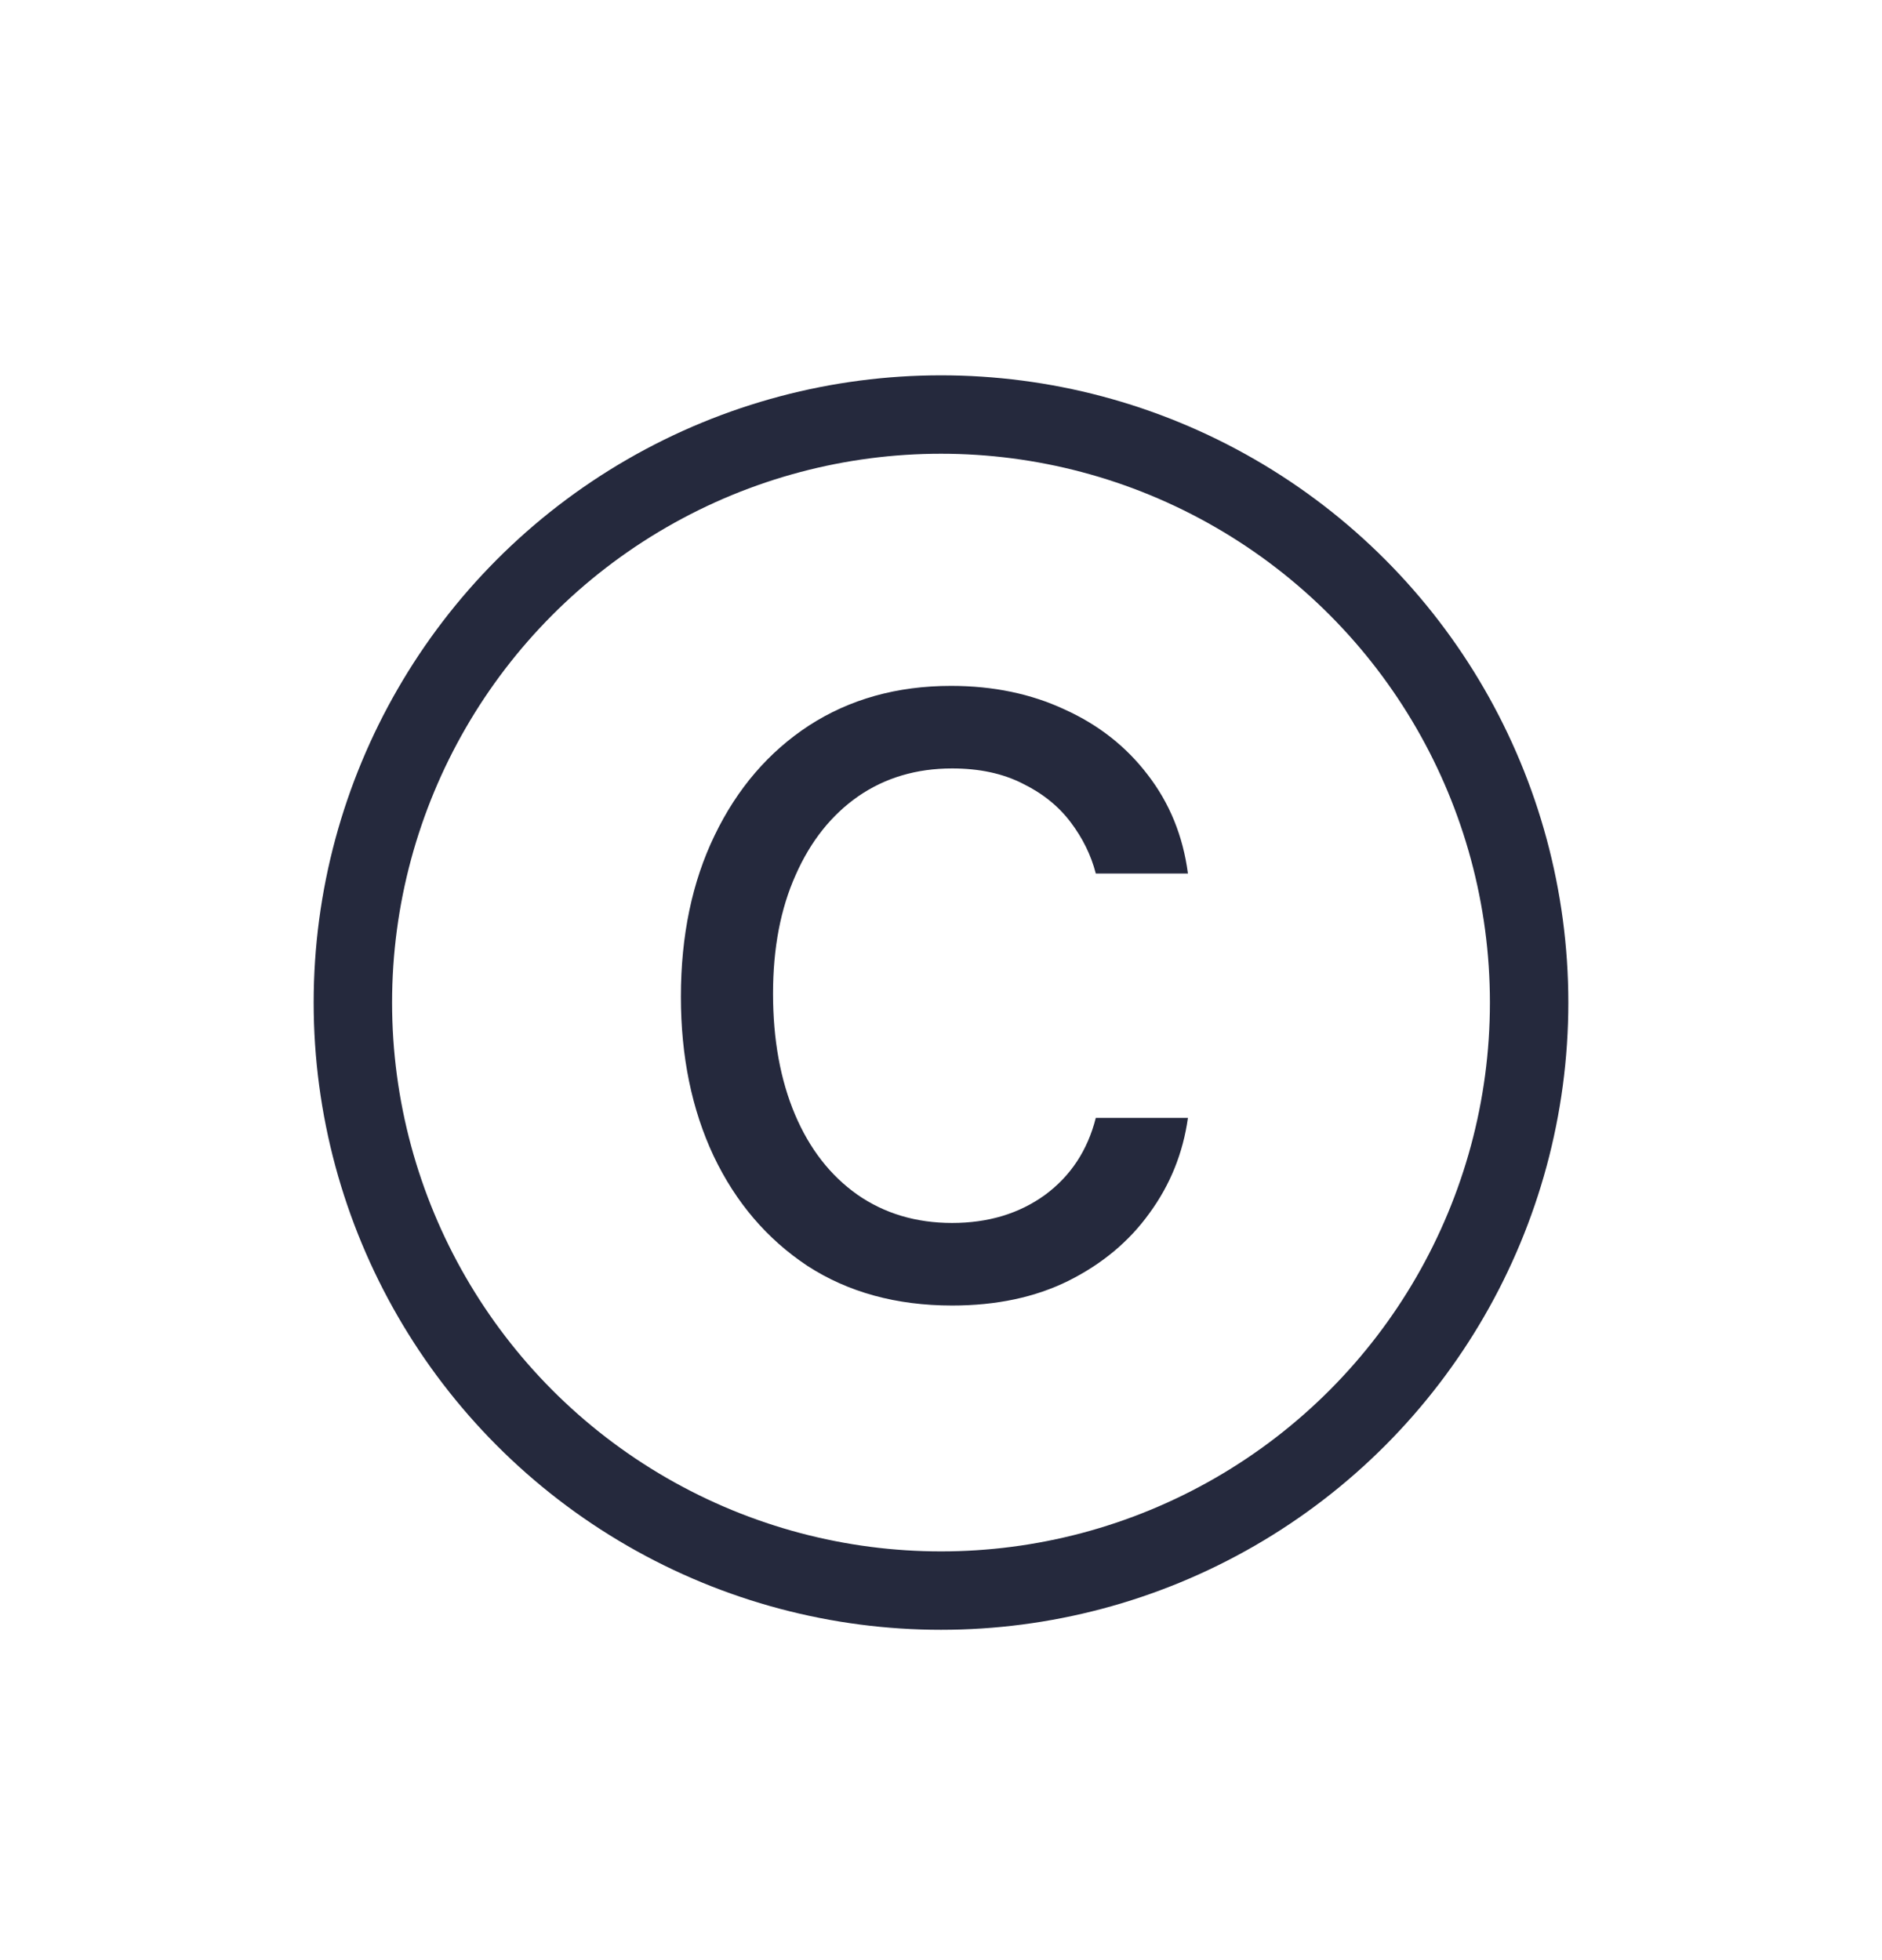
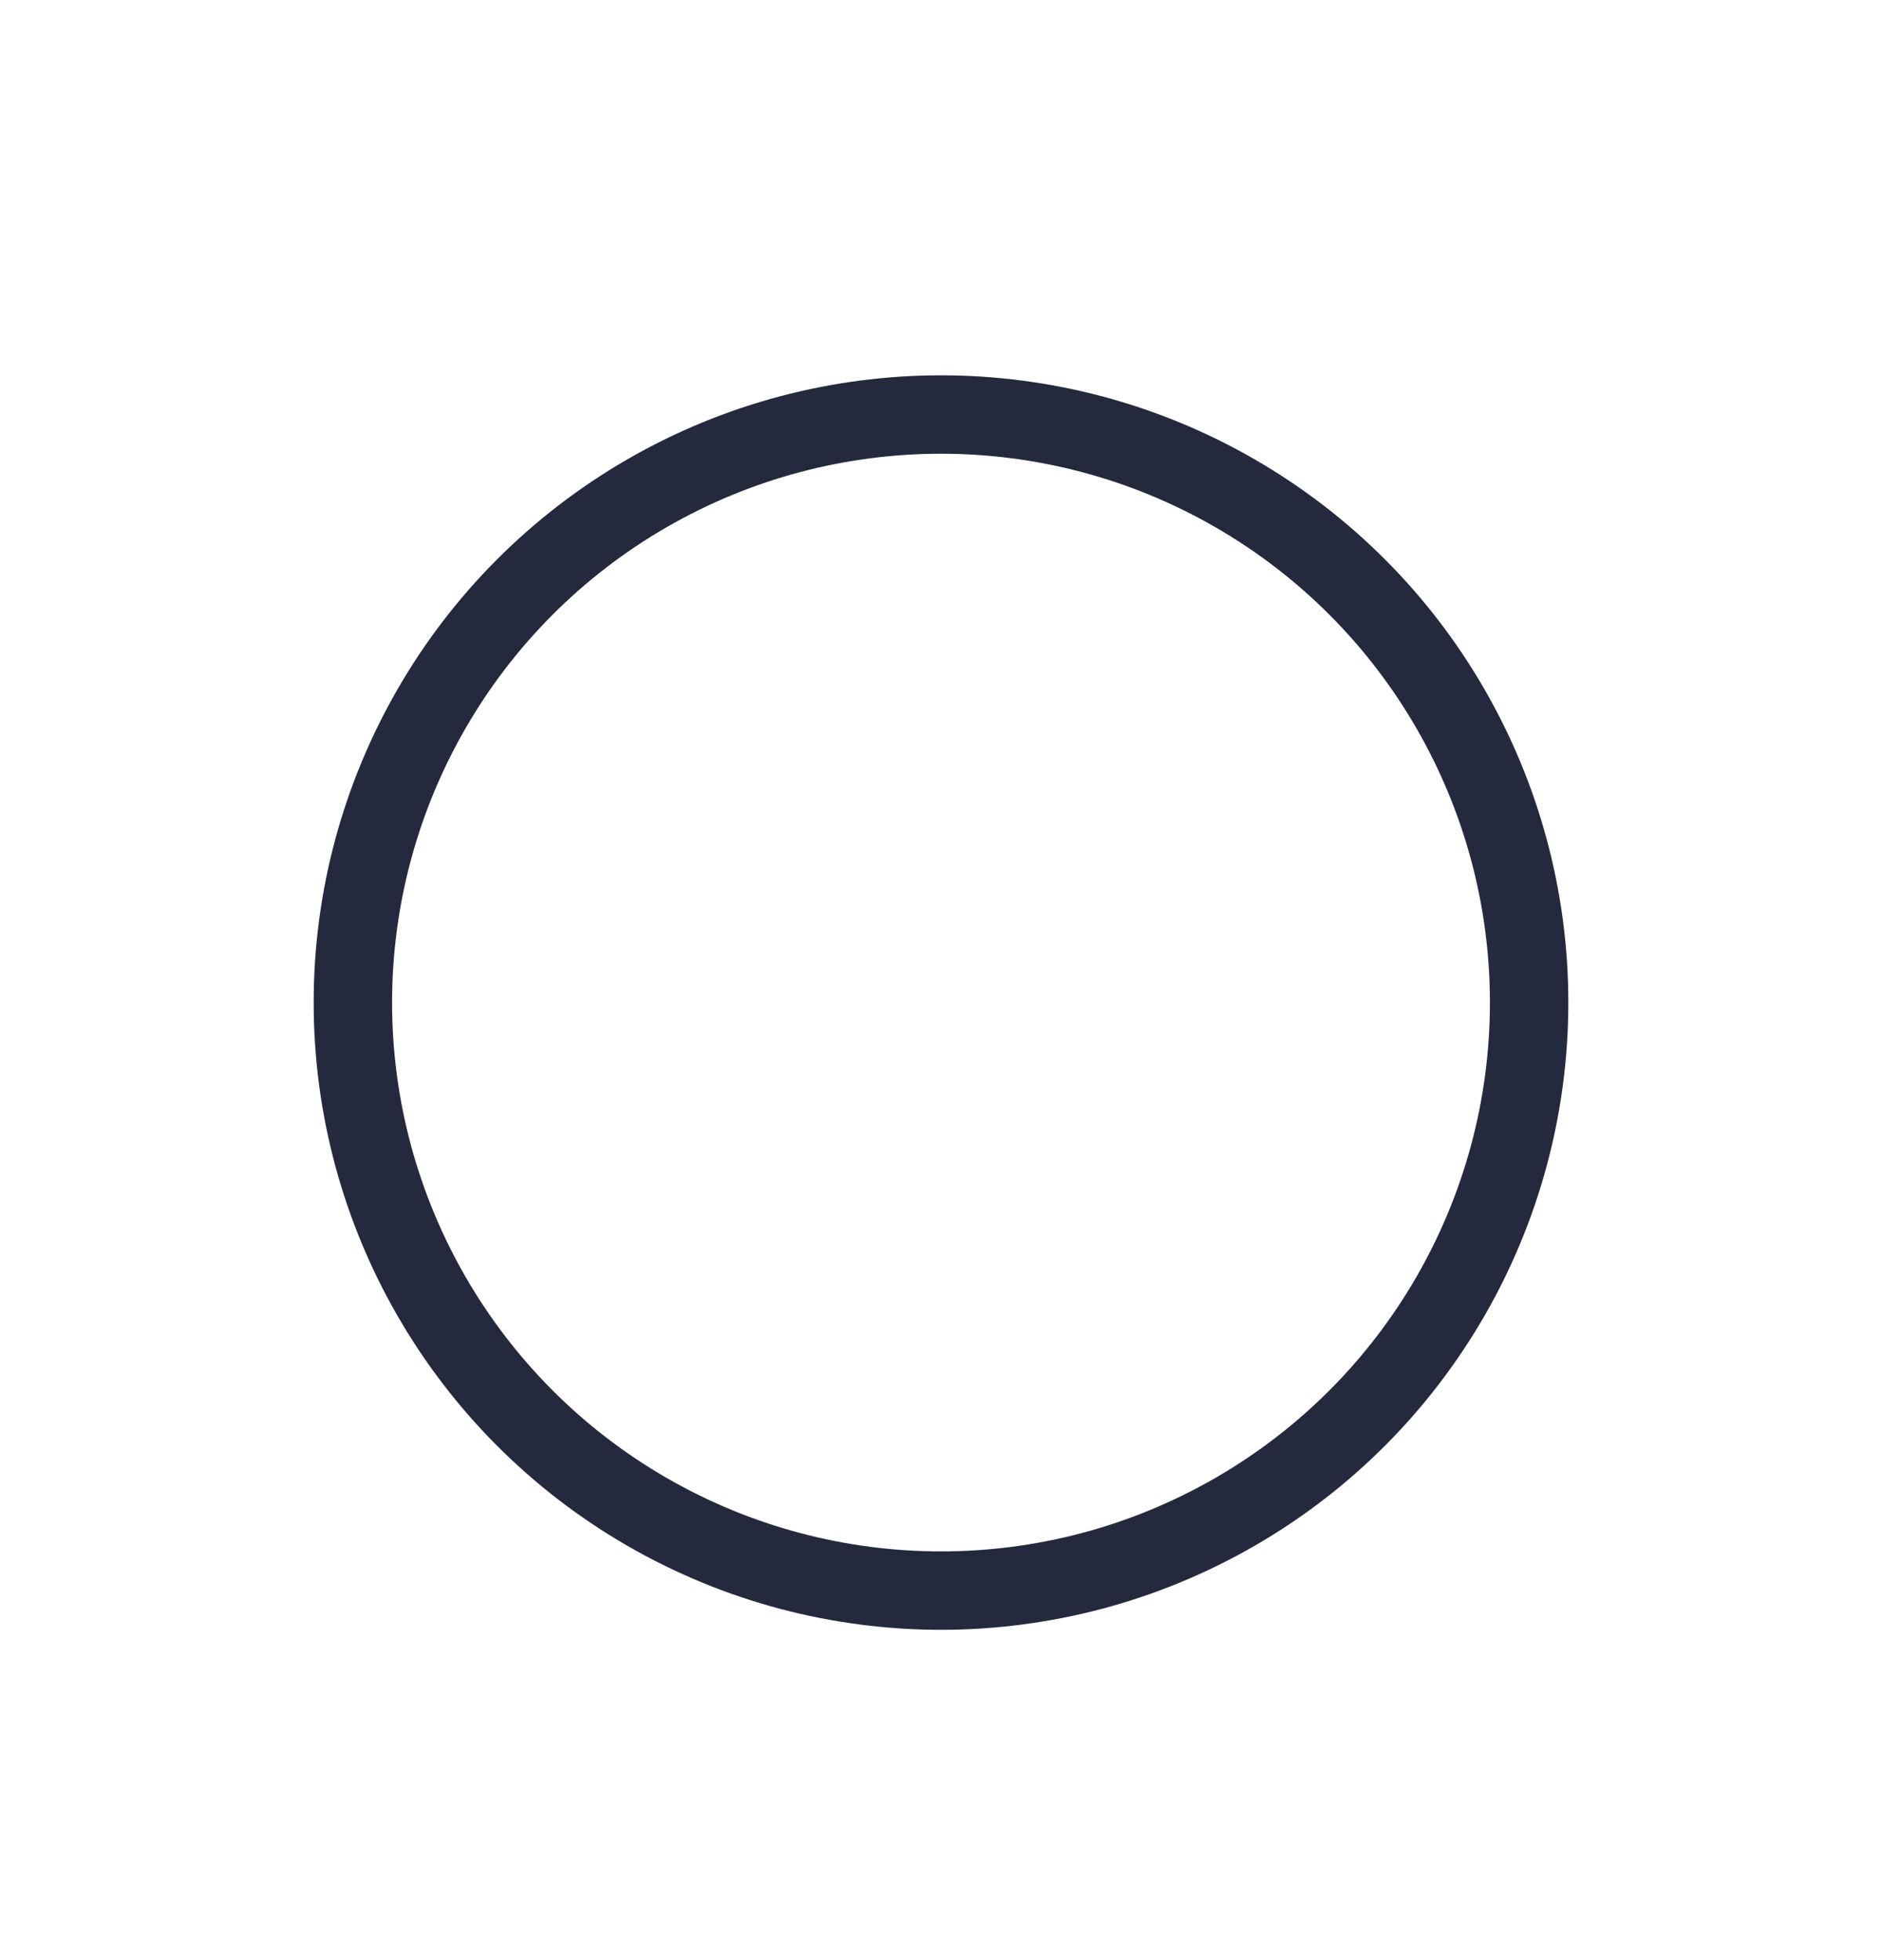
<svg xmlns="http://www.w3.org/2000/svg" width="24" height="25" viewBox="0 0 24 25" fill="none">
  <circle cx="12" cy="12.787" r="7.5" stroke="#25293D" />
-   <path d="M12.142 16.651C11.431 16.651 10.815 16.482 10.296 16.145C9.781 15.803 9.382 15.336 9.1 14.743C8.822 14.151 8.683 13.474 8.683 12.713C8.683 11.934 8.826 11.248 9.113 10.655C9.4 10.059 9.801 9.591 10.316 9.254C10.836 8.917 11.44 8.748 12.128 8.748C12.666 8.748 13.149 8.849 13.577 9.049C14.01 9.245 14.363 9.523 14.637 9.883C14.915 10.243 15.086 10.662 15.149 11.141H13.974C13.914 10.908 13.807 10.69 13.652 10.485C13.497 10.28 13.292 10.116 13.037 9.992C12.787 9.865 12.488 9.801 12.142 9.801C11.686 9.801 11.287 9.92 10.945 10.156C10.604 10.393 10.337 10.728 10.146 11.161C9.954 11.59 9.858 12.093 9.858 12.672C9.858 13.26 9.952 13.775 10.139 14.217C10.325 14.655 10.59 14.994 10.932 15.236C11.278 15.477 11.681 15.598 12.142 15.598C12.602 15.598 12.996 15.479 13.324 15.242C13.652 15.001 13.869 14.673 13.974 14.258H15.149C15.086 14.709 14.921 15.115 14.657 15.475C14.398 15.835 14.053 16.122 13.625 16.336C13.201 16.546 12.707 16.651 12.142 16.651Z" fill="#25293D" />
</svg>